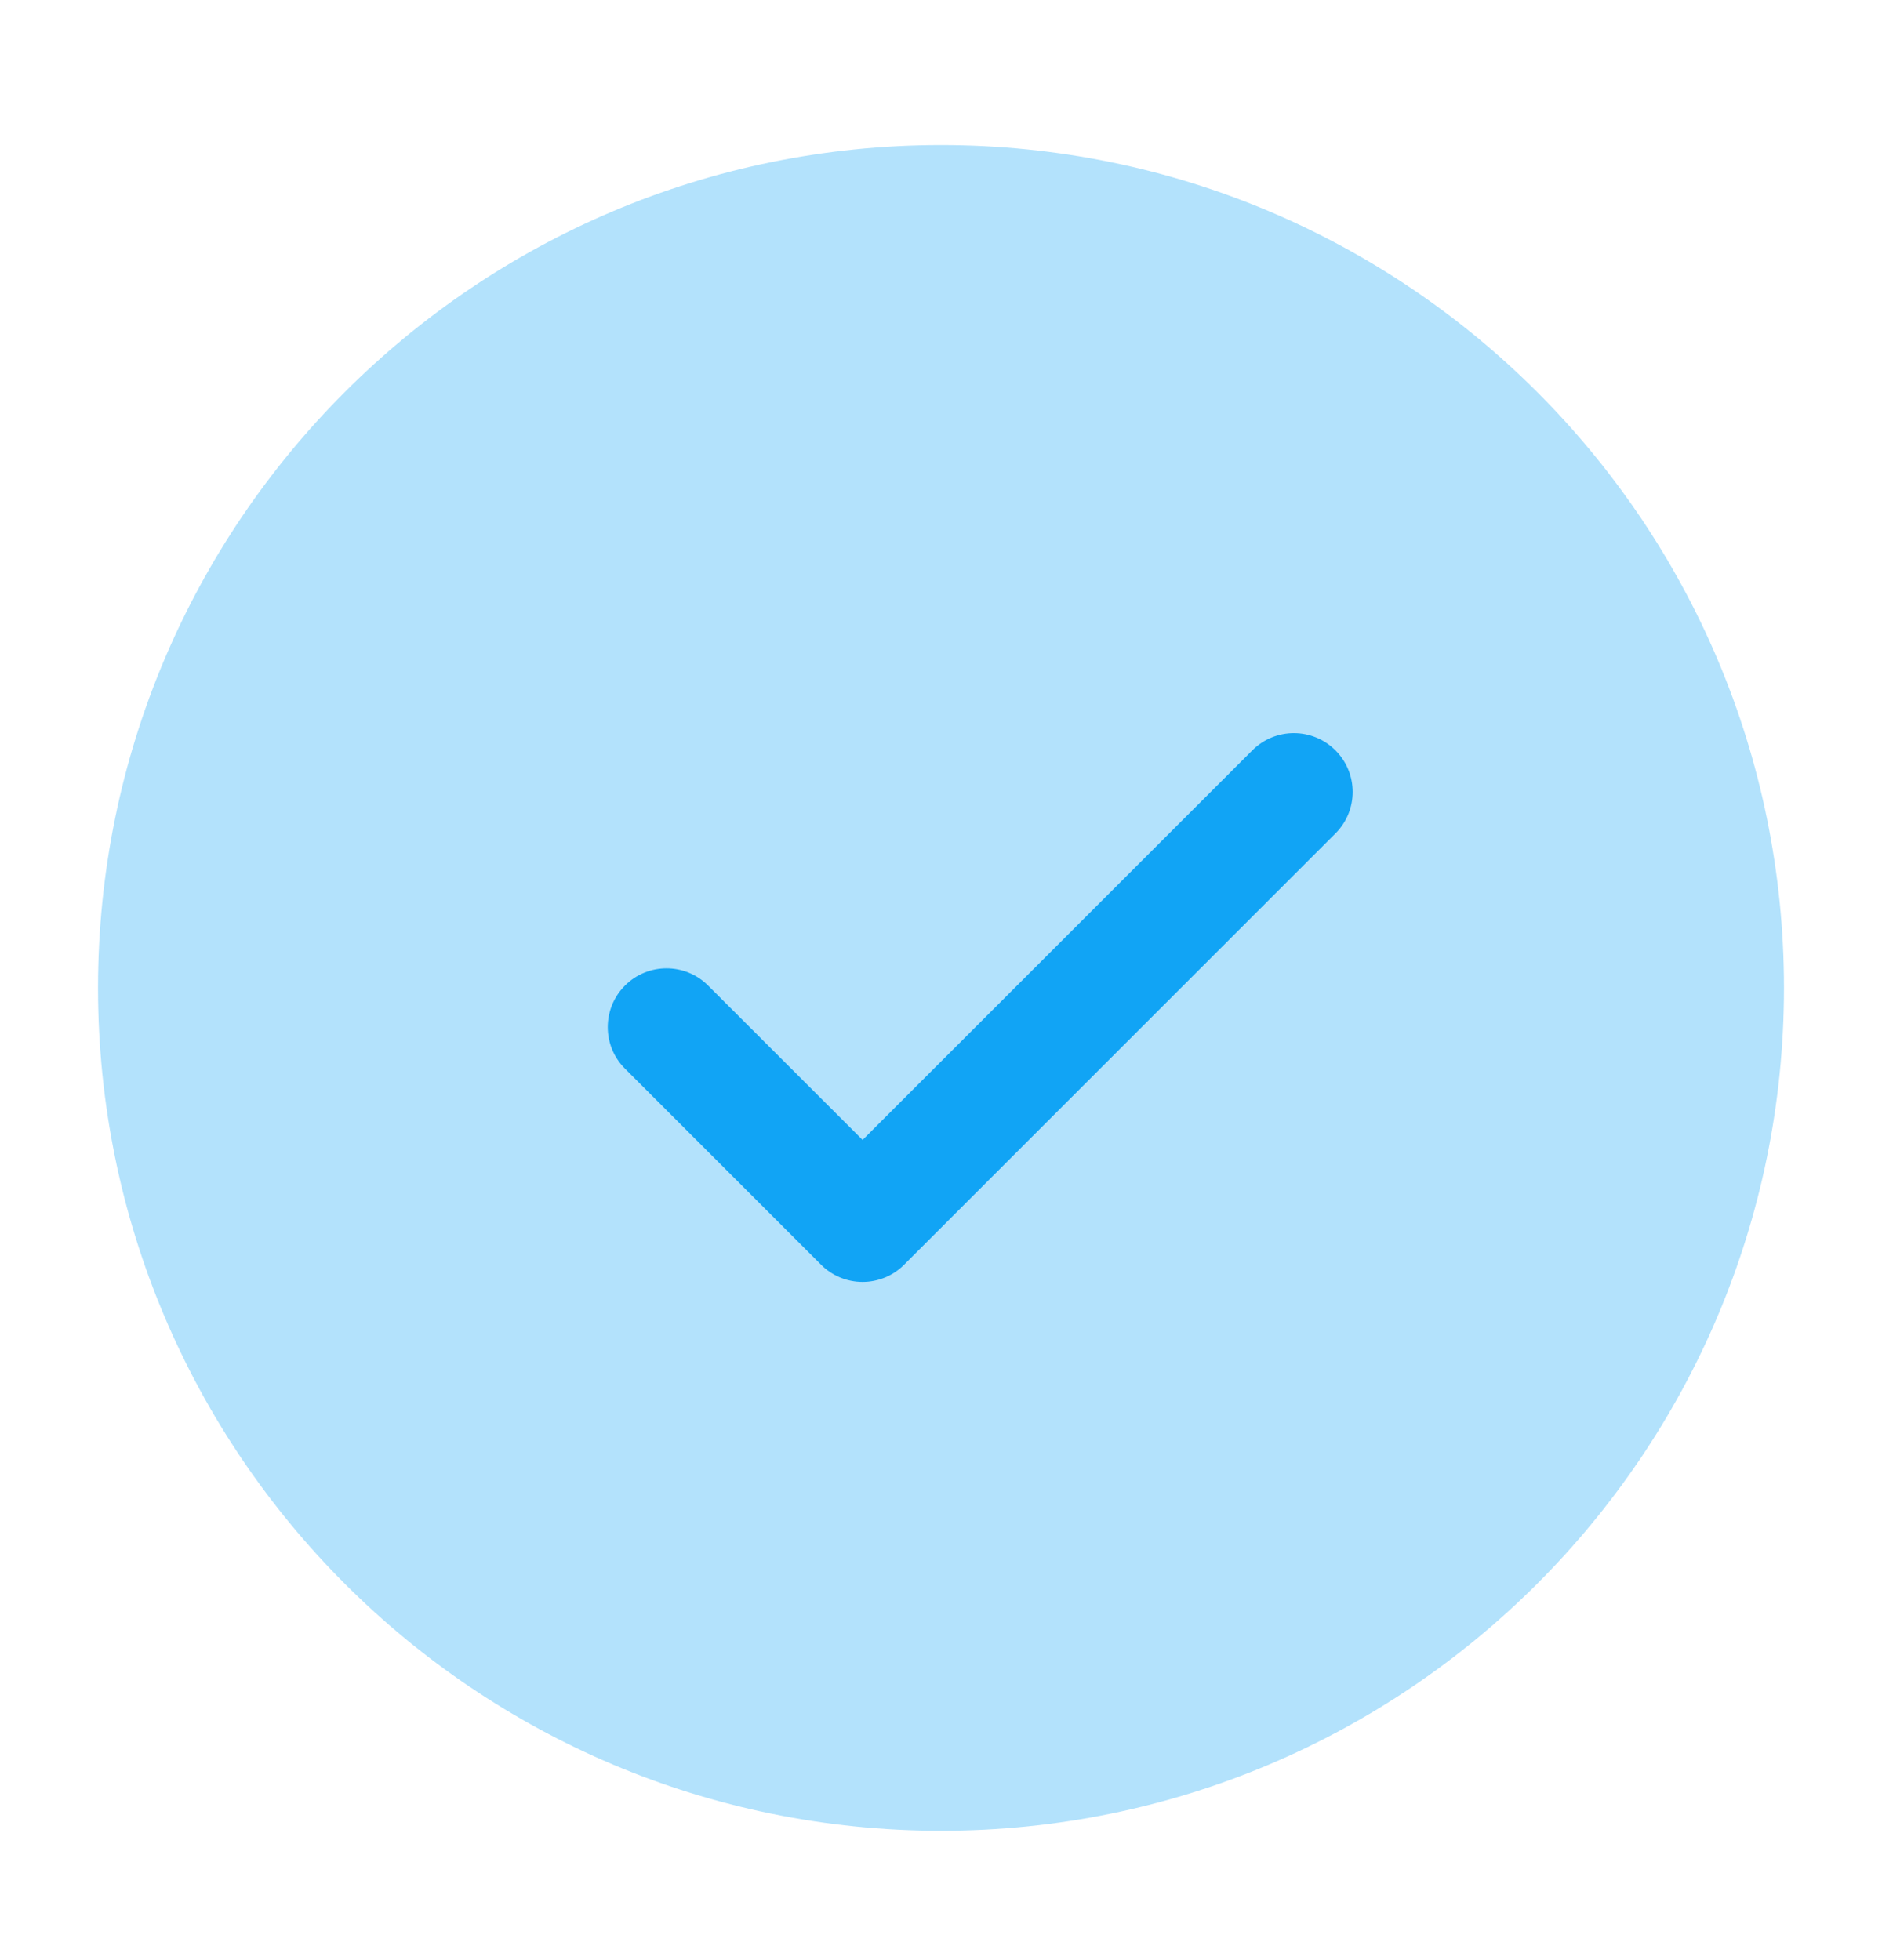
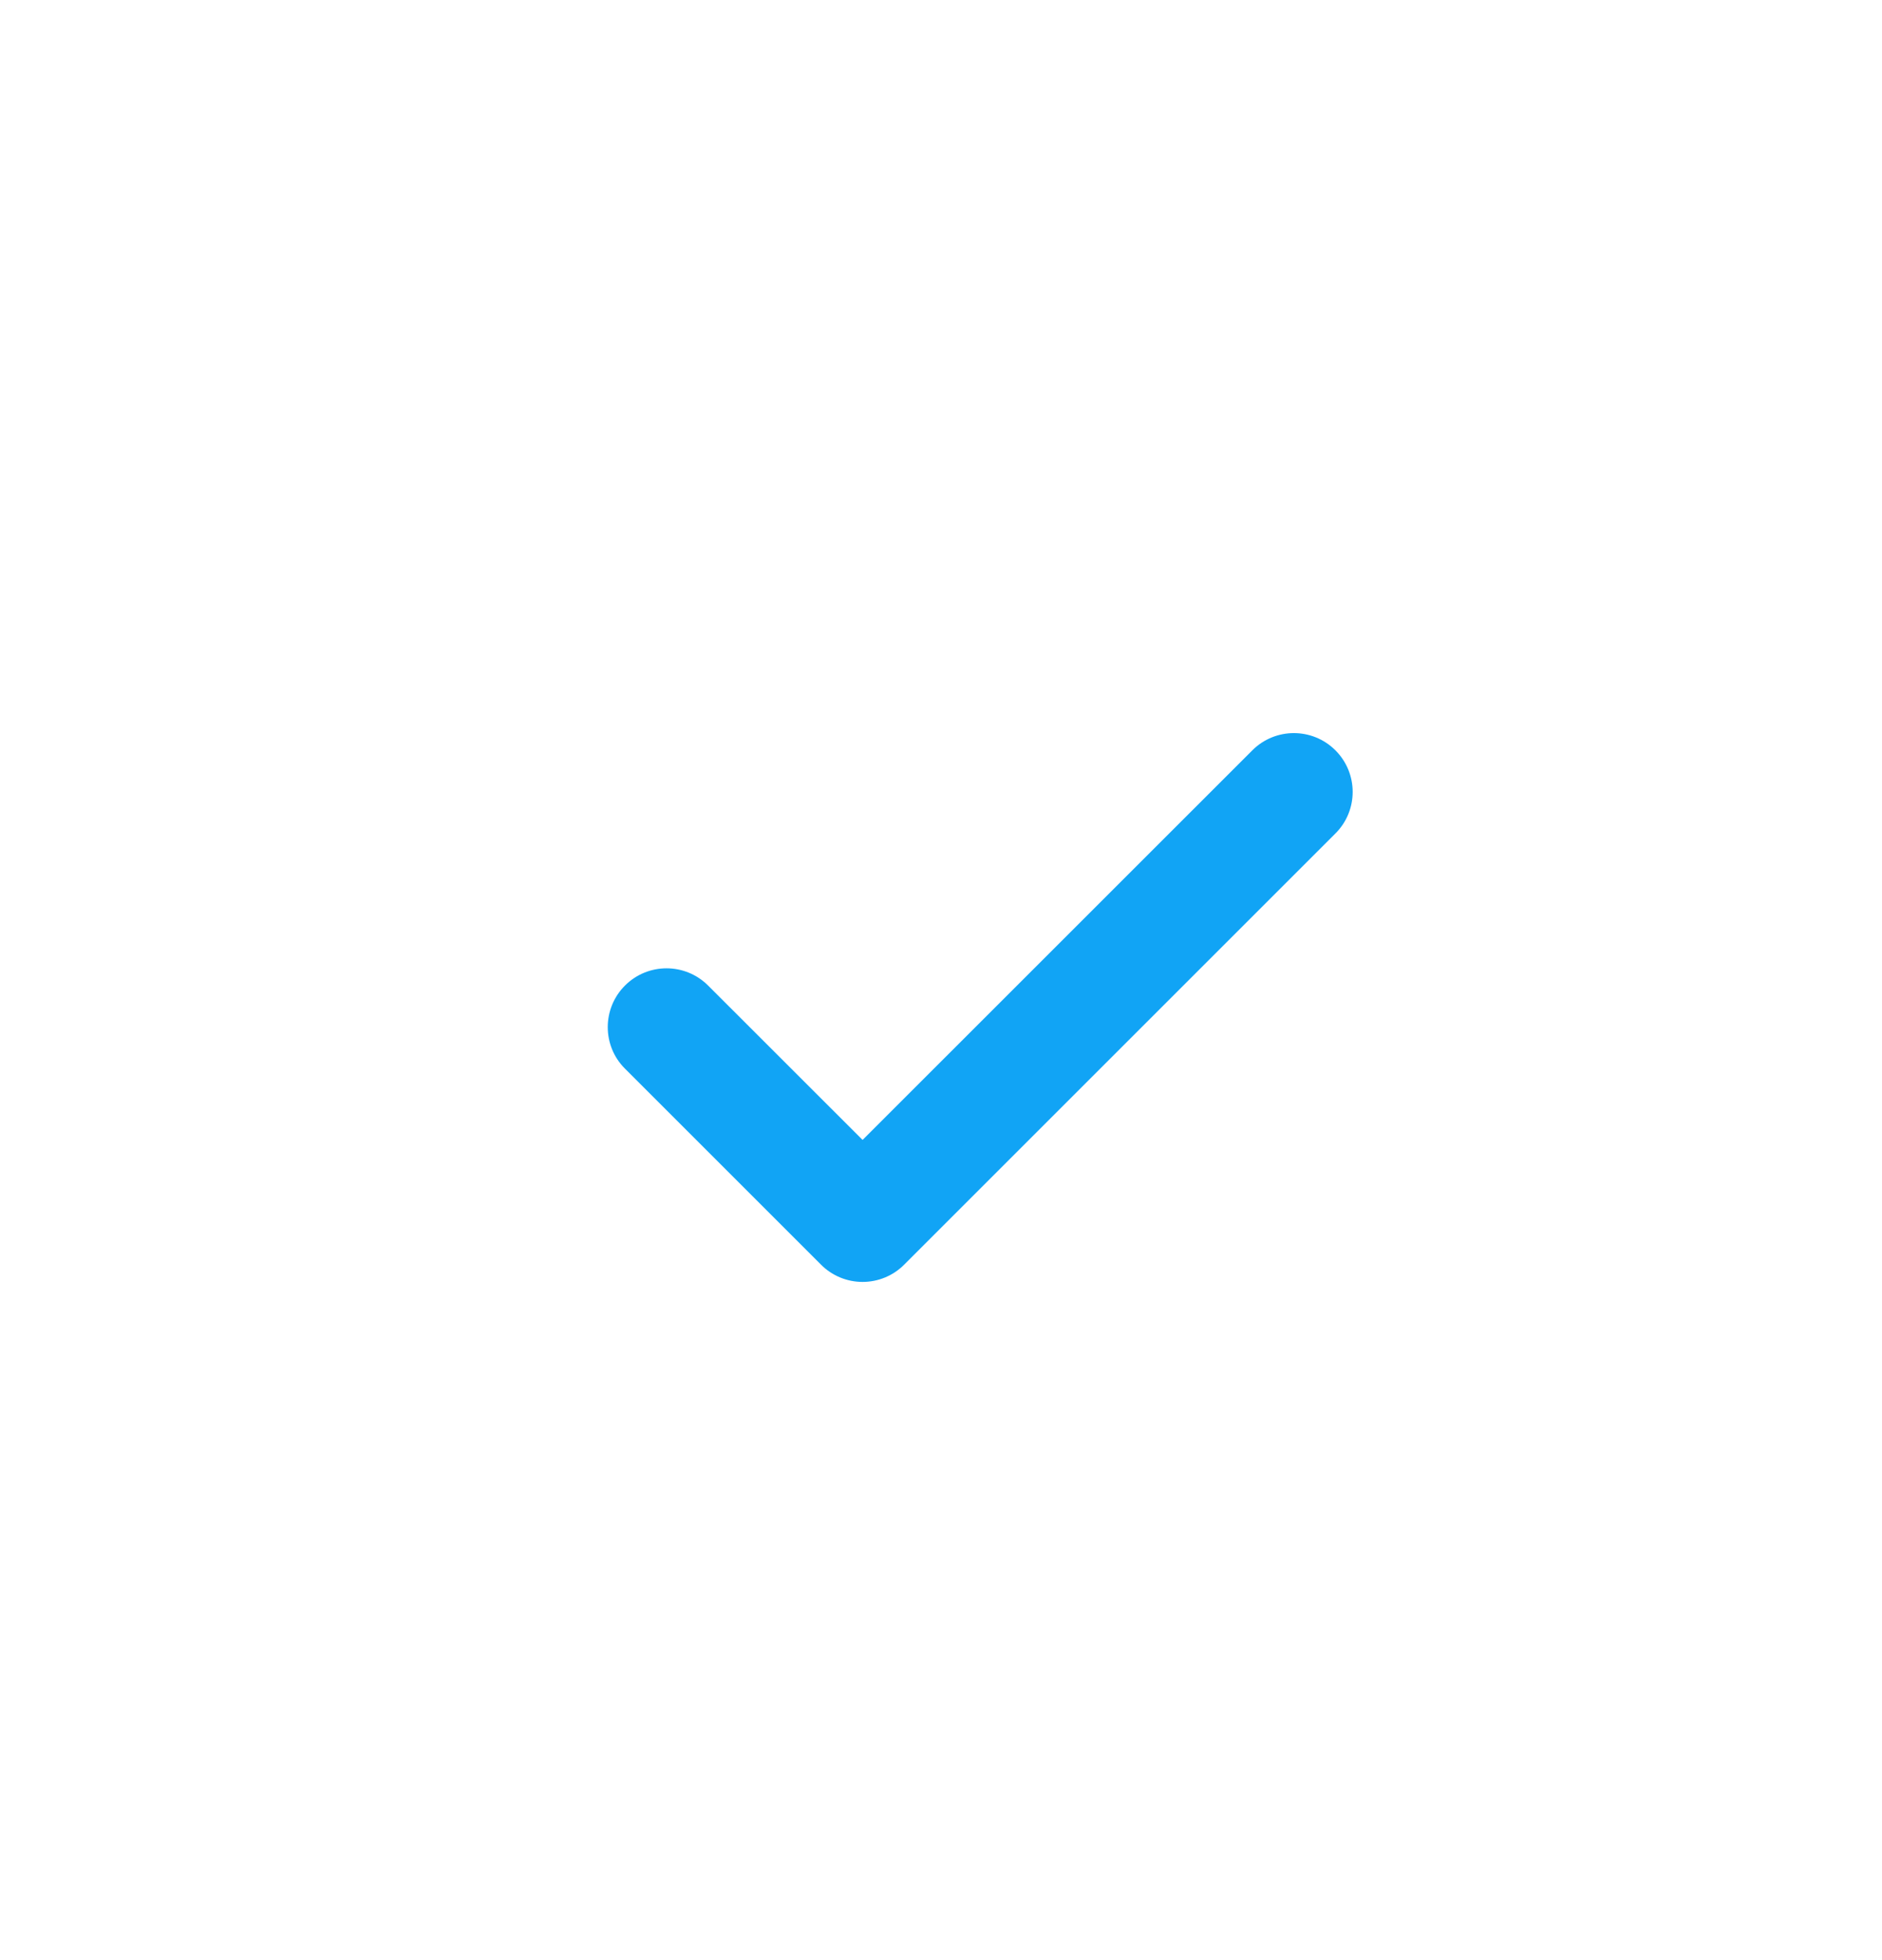
<svg xmlns="http://www.w3.org/2000/svg" width="24" height="25" viewBox="0 0 24 25" fill="none">
-   <path opacity="0.32" d="M12 1.85C6.063 1.85 1.25 6.663 1.25 12.6C1.25 18.537 6.063 23.35 12 23.35C17.937 23.35 22.75 18.537 22.75 12.6C22.75 6.663 17.937 1.85 12 1.85Z" fill="#11A4F5" />
  <path fill-rule="evenodd" clip-rule="evenodd" d="M17.03 9.57C17.323 9.863 17.323 10.338 17.03 10.63L11.53 16.13C11.39 16.271 11.199 16.35 11 16.35C10.801 16.35 10.61 16.271 10.47 16.13L7.97 13.63C7.677 13.338 7.677 12.863 7.97 12.57C8.263 12.277 8.737 12.277 9.03 12.57L11 14.539L15.97 9.57C16.263 9.277 16.737 9.277 17.03 9.57Z" fill="#11A4F5" />
</svg>